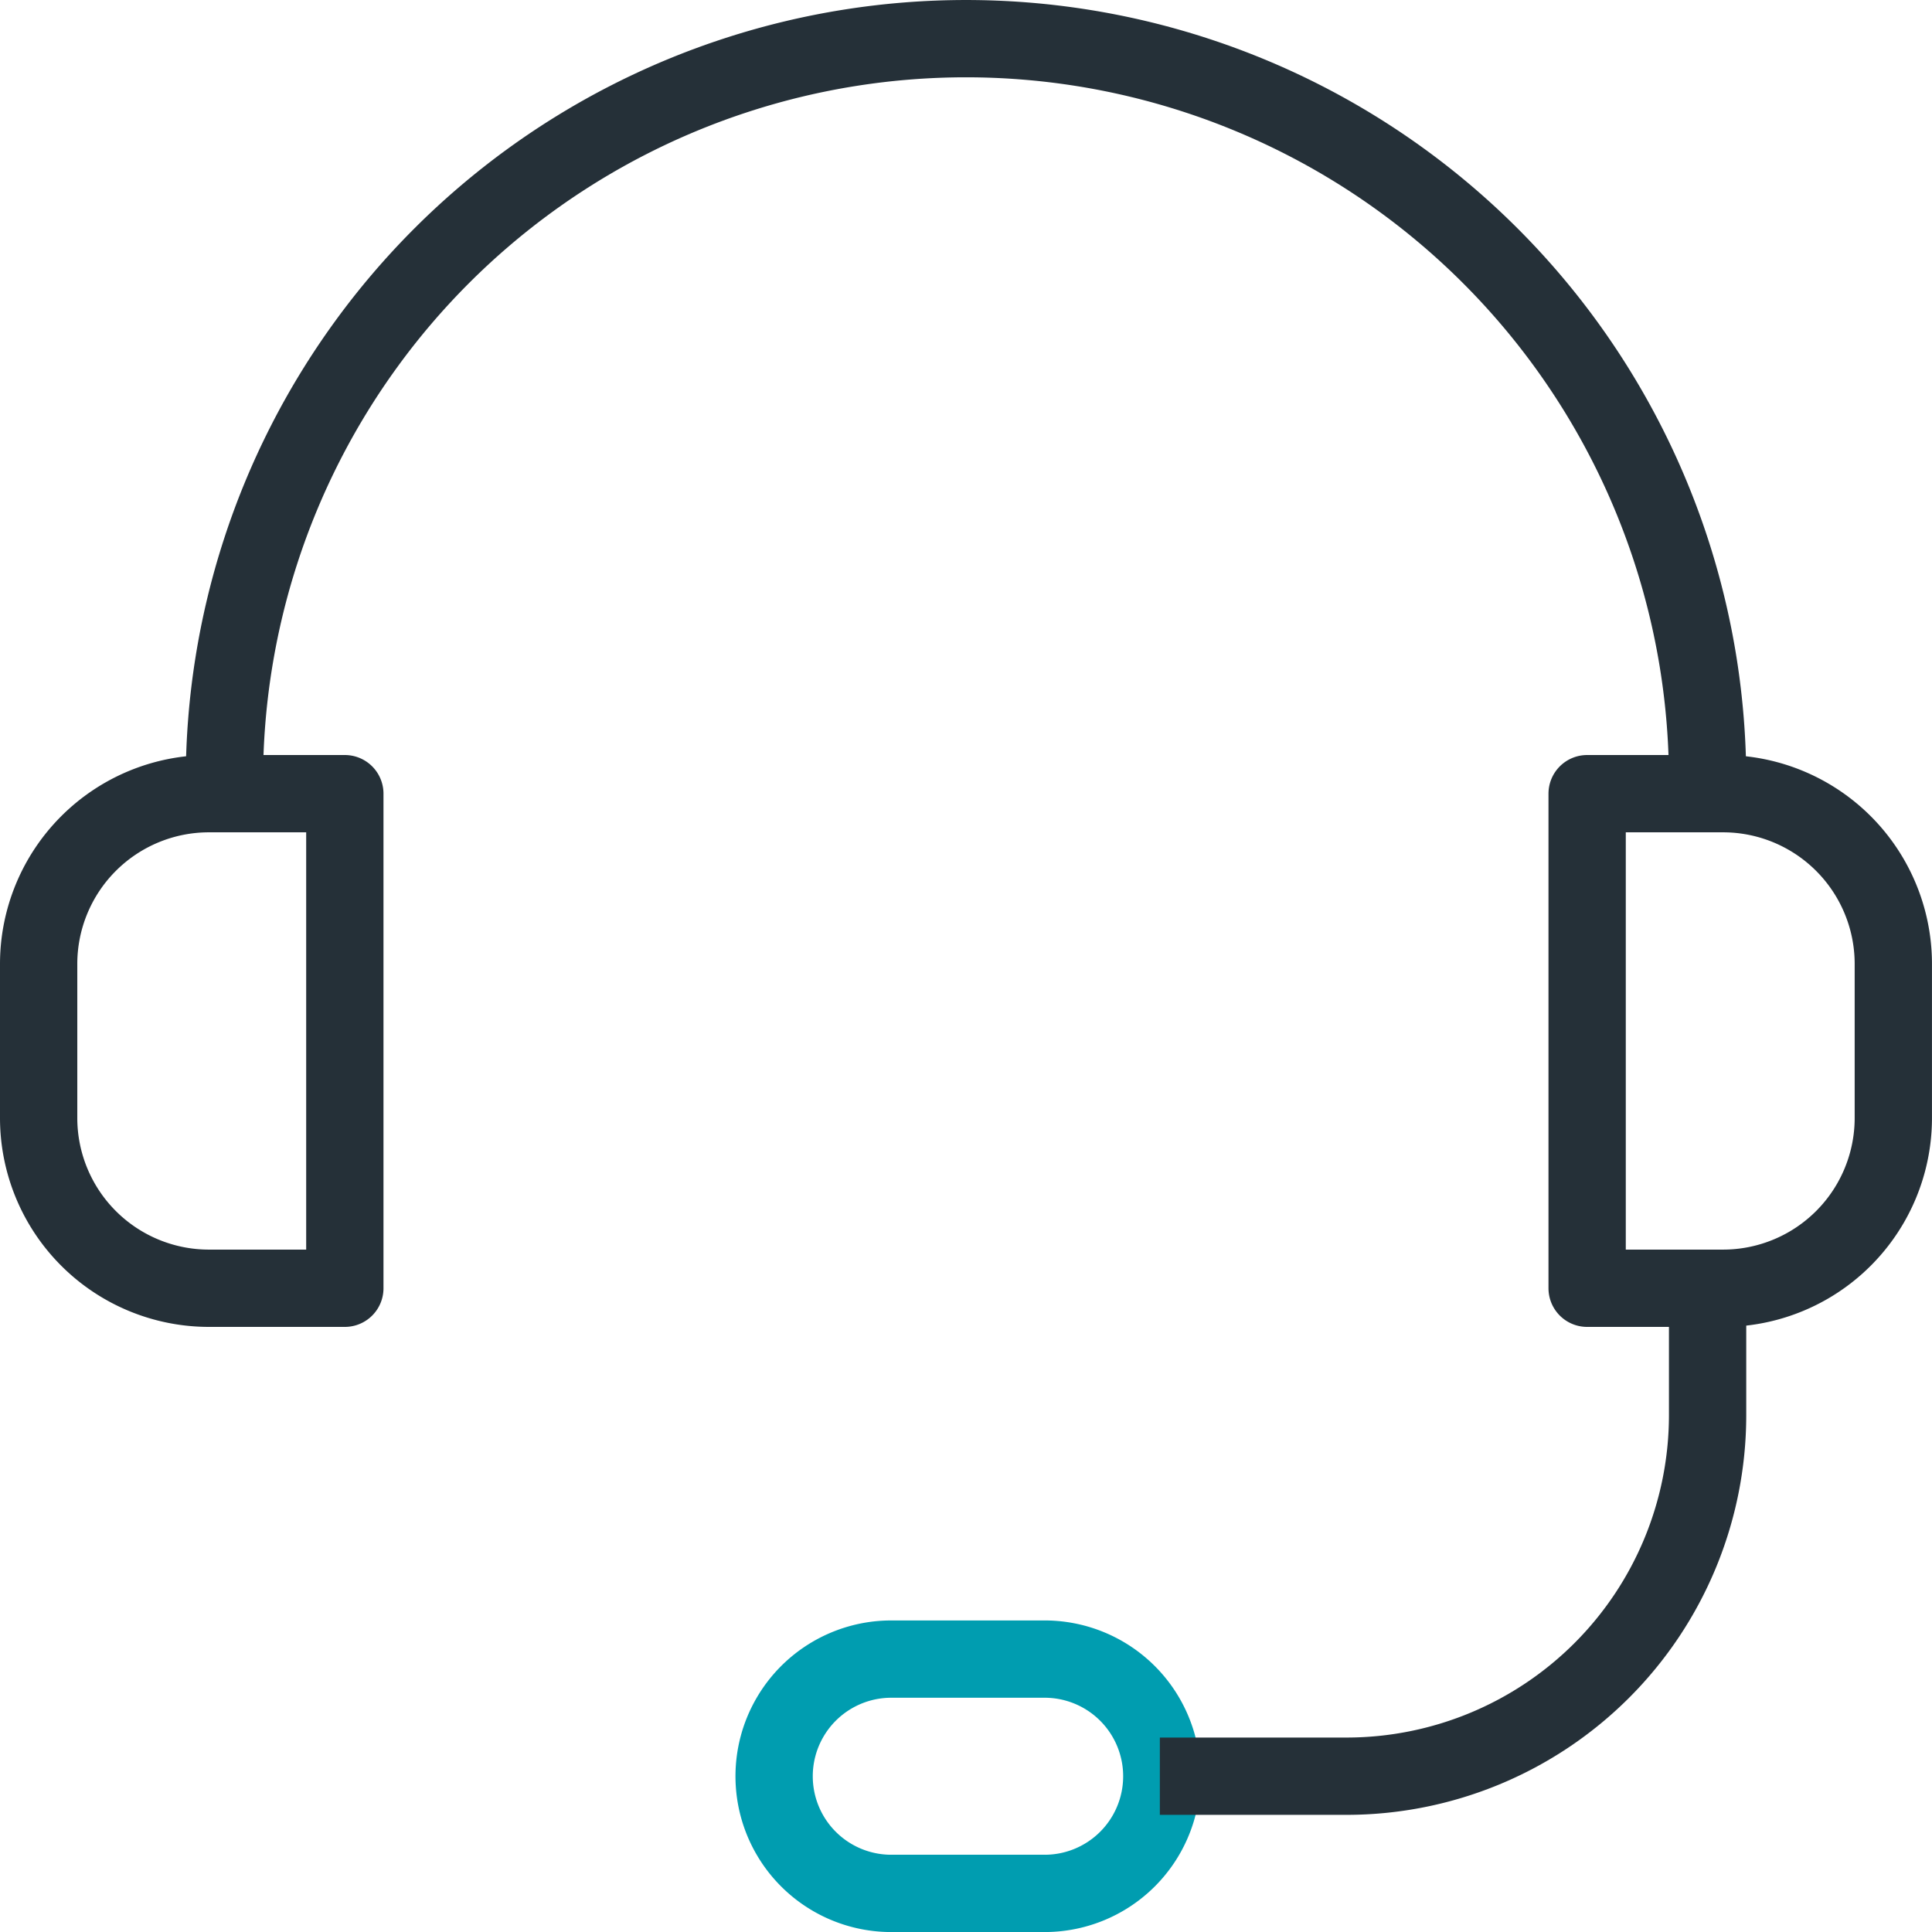
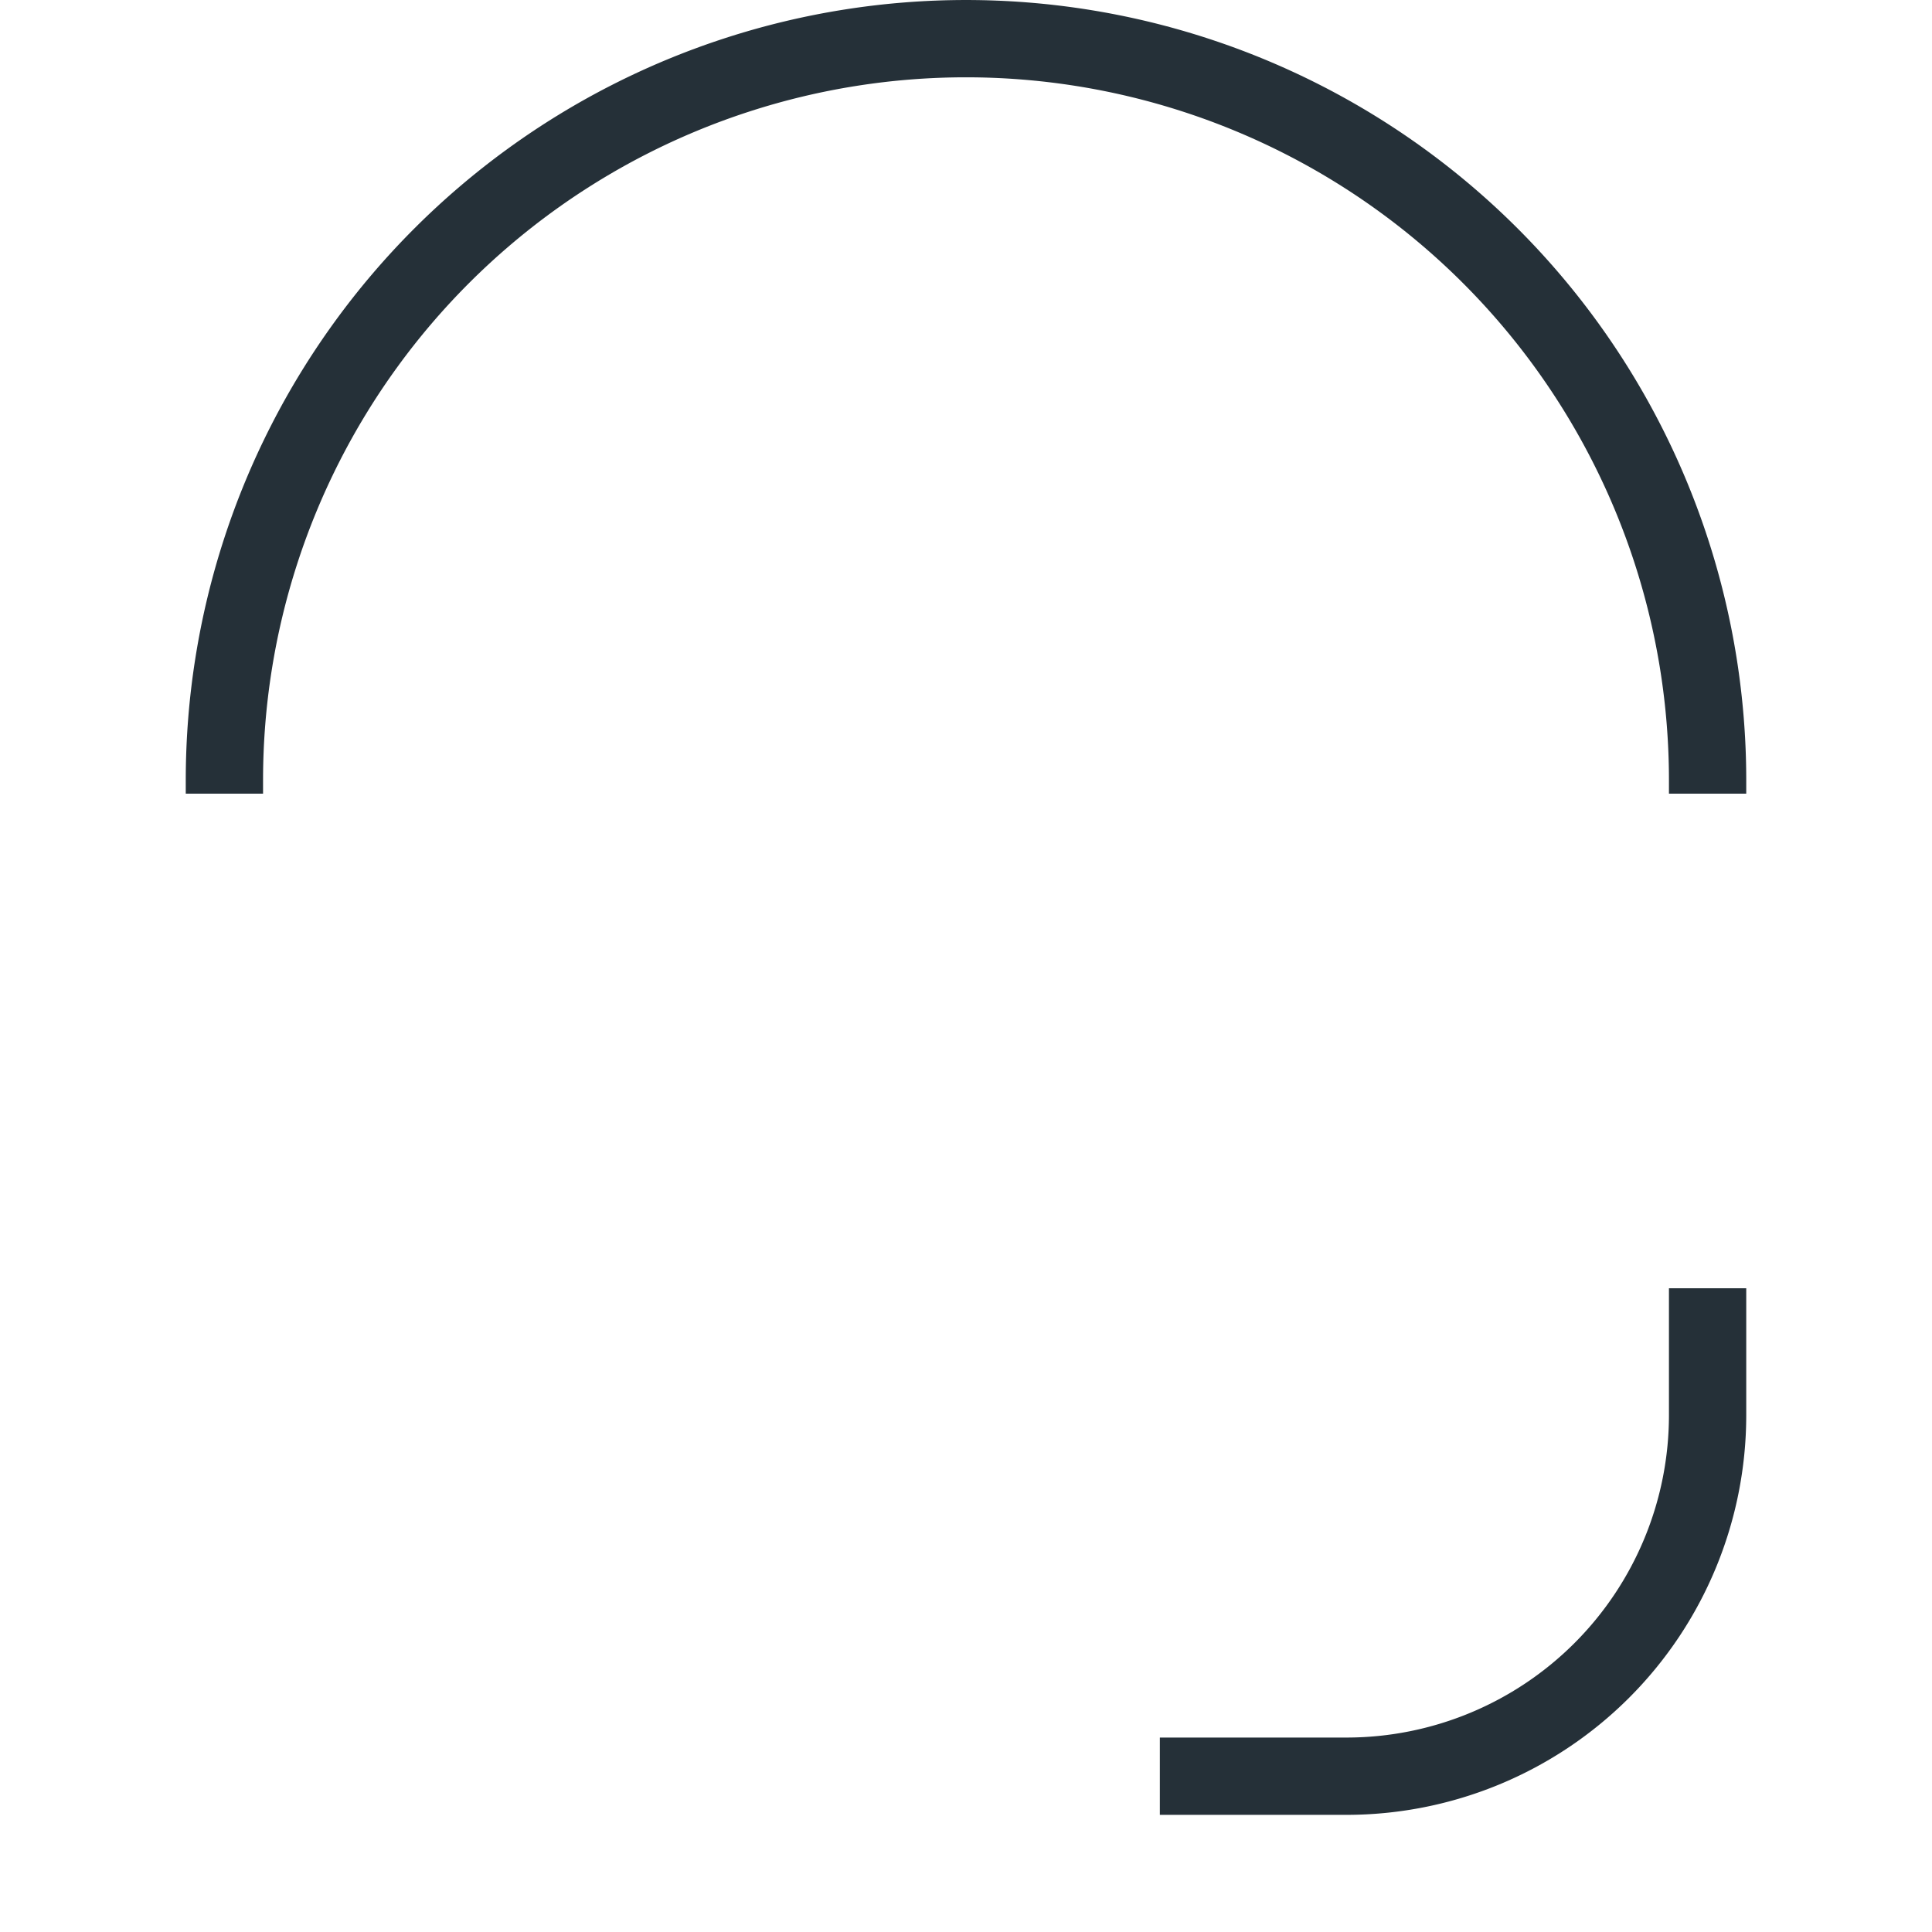
<svg xmlns="http://www.w3.org/2000/svg" width="62.487" height="62.488" viewBox="0 0 62.487 62.488">
  <g id="Group_695" data-name="Group 695" transform="translate(-570.832 -1005.109)">
    <g id="Group_694" data-name="Group 694">
-       <path id="Path_438" data-name="Path 438" d="M29.059,47.58H24.664a5.508,5.508,0,0,0-5.508,5.508v4.98a5.508,5.508,0,0,0,5.508,5.508h4.395Z" transform="translate(552.926 983.199)" fill="none" stroke="#253038" stroke-linejoin="round" stroke-width="2.5" />
-       <path id="Path_439" data-name="Path 439" d="M91.678,47.58h4.395a5.508,5.508,0,0,1,5.508,5.508v4.98a5.508,5.508,0,0,1-5.508,5.508H91.678Z" transform="translate(530.487 983.199)" fill="none" stroke="#253038" stroke-linejoin="round" stroke-width="2.5" />
-       <path id="Path_440" data-name="Path 440" d="M62.259,88.11H57.3a3.789,3.789,0,0,0,0,7.577h4.961a3.789,3.789,0,1,0,0-7.577Z" transform="translate(542.297 970.66)" fill="none" stroke="#009db0" stroke-linejoin="round" stroke-width="2.5" />
      <g id="Group_690" data-name="Group 690" transform="translate(578.09 1006.359)">
        <path id="Path_441" data-name="Path 441" d="M27.856,36.64v-.434a23.985,23.985,0,0,1,47.971,0v.434" transform="translate(-27.856 -12.22)" fill="none" stroke="#253038" stroke-linejoin="round" stroke-width="2.5" />
        <path id="Path_442" data-name="Path 442" d="M89.381,70.743v4.1A11.682,11.682,0,0,1,77.7,86.525H71.665" transform="translate(-41.41 -30.327)" fill="none" stroke="#253038" stroke-linejoin="round" stroke-width="2.5" />
      </g>
    </g>
  </g>
</svg>